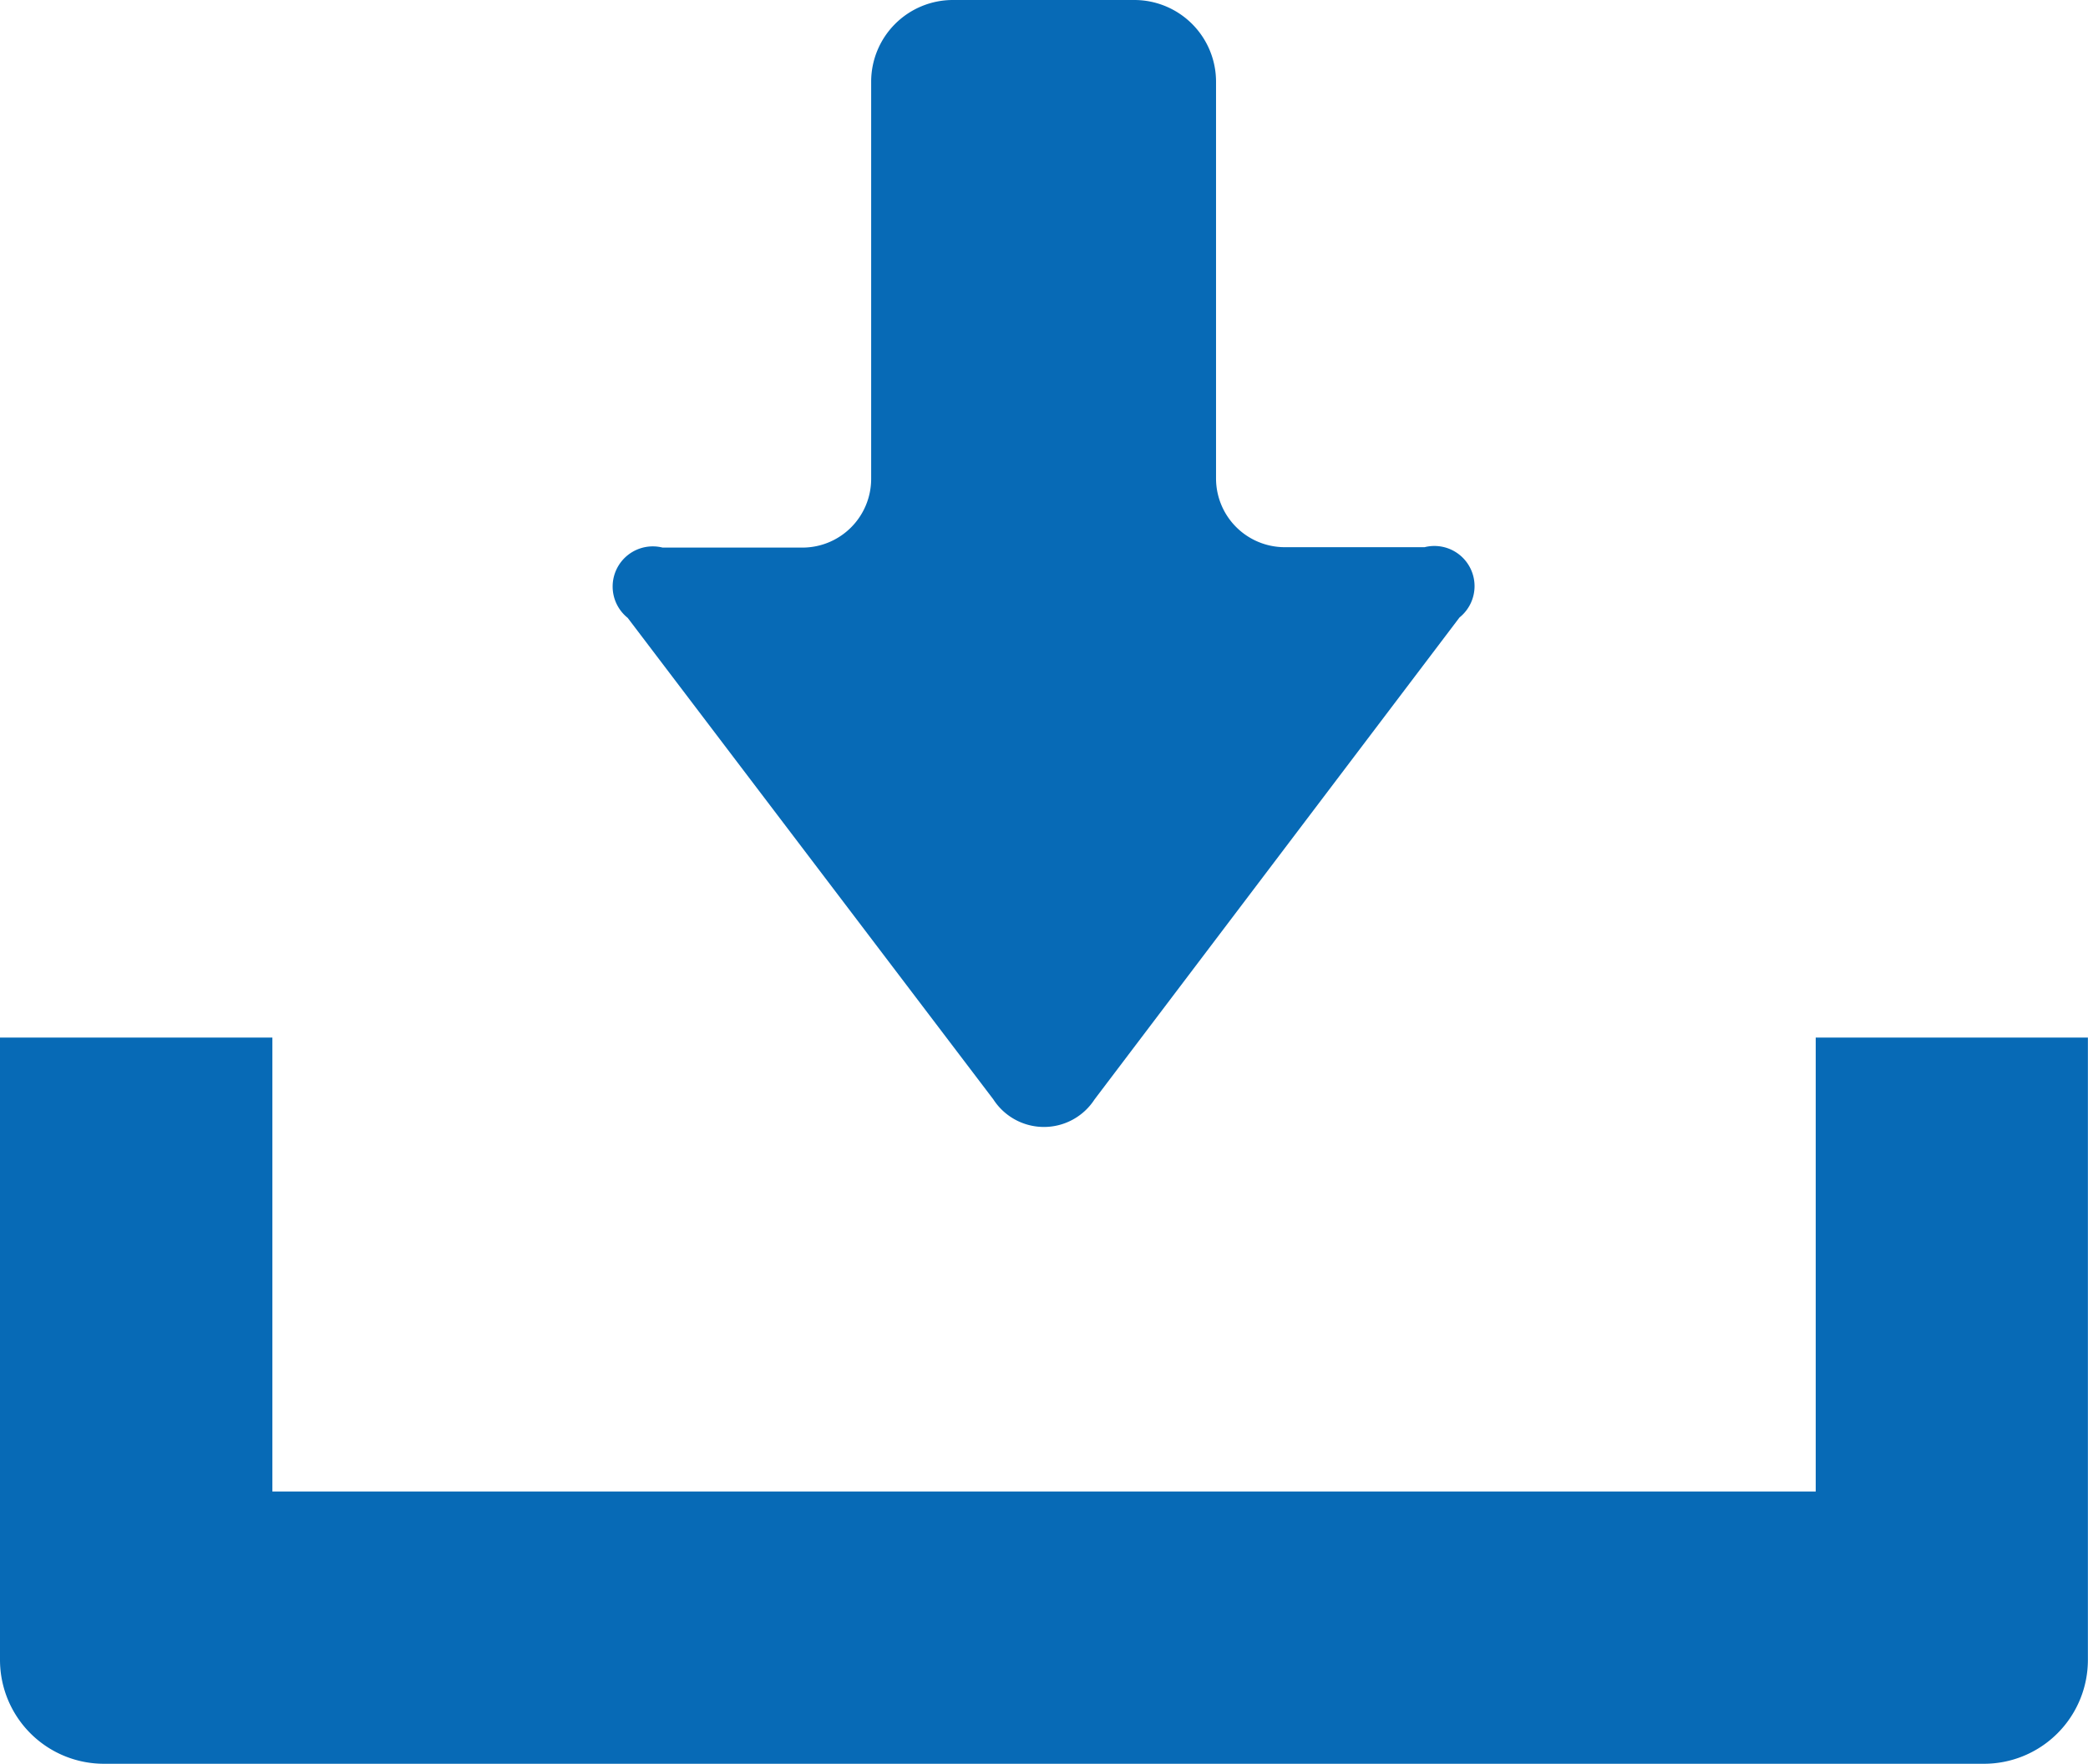
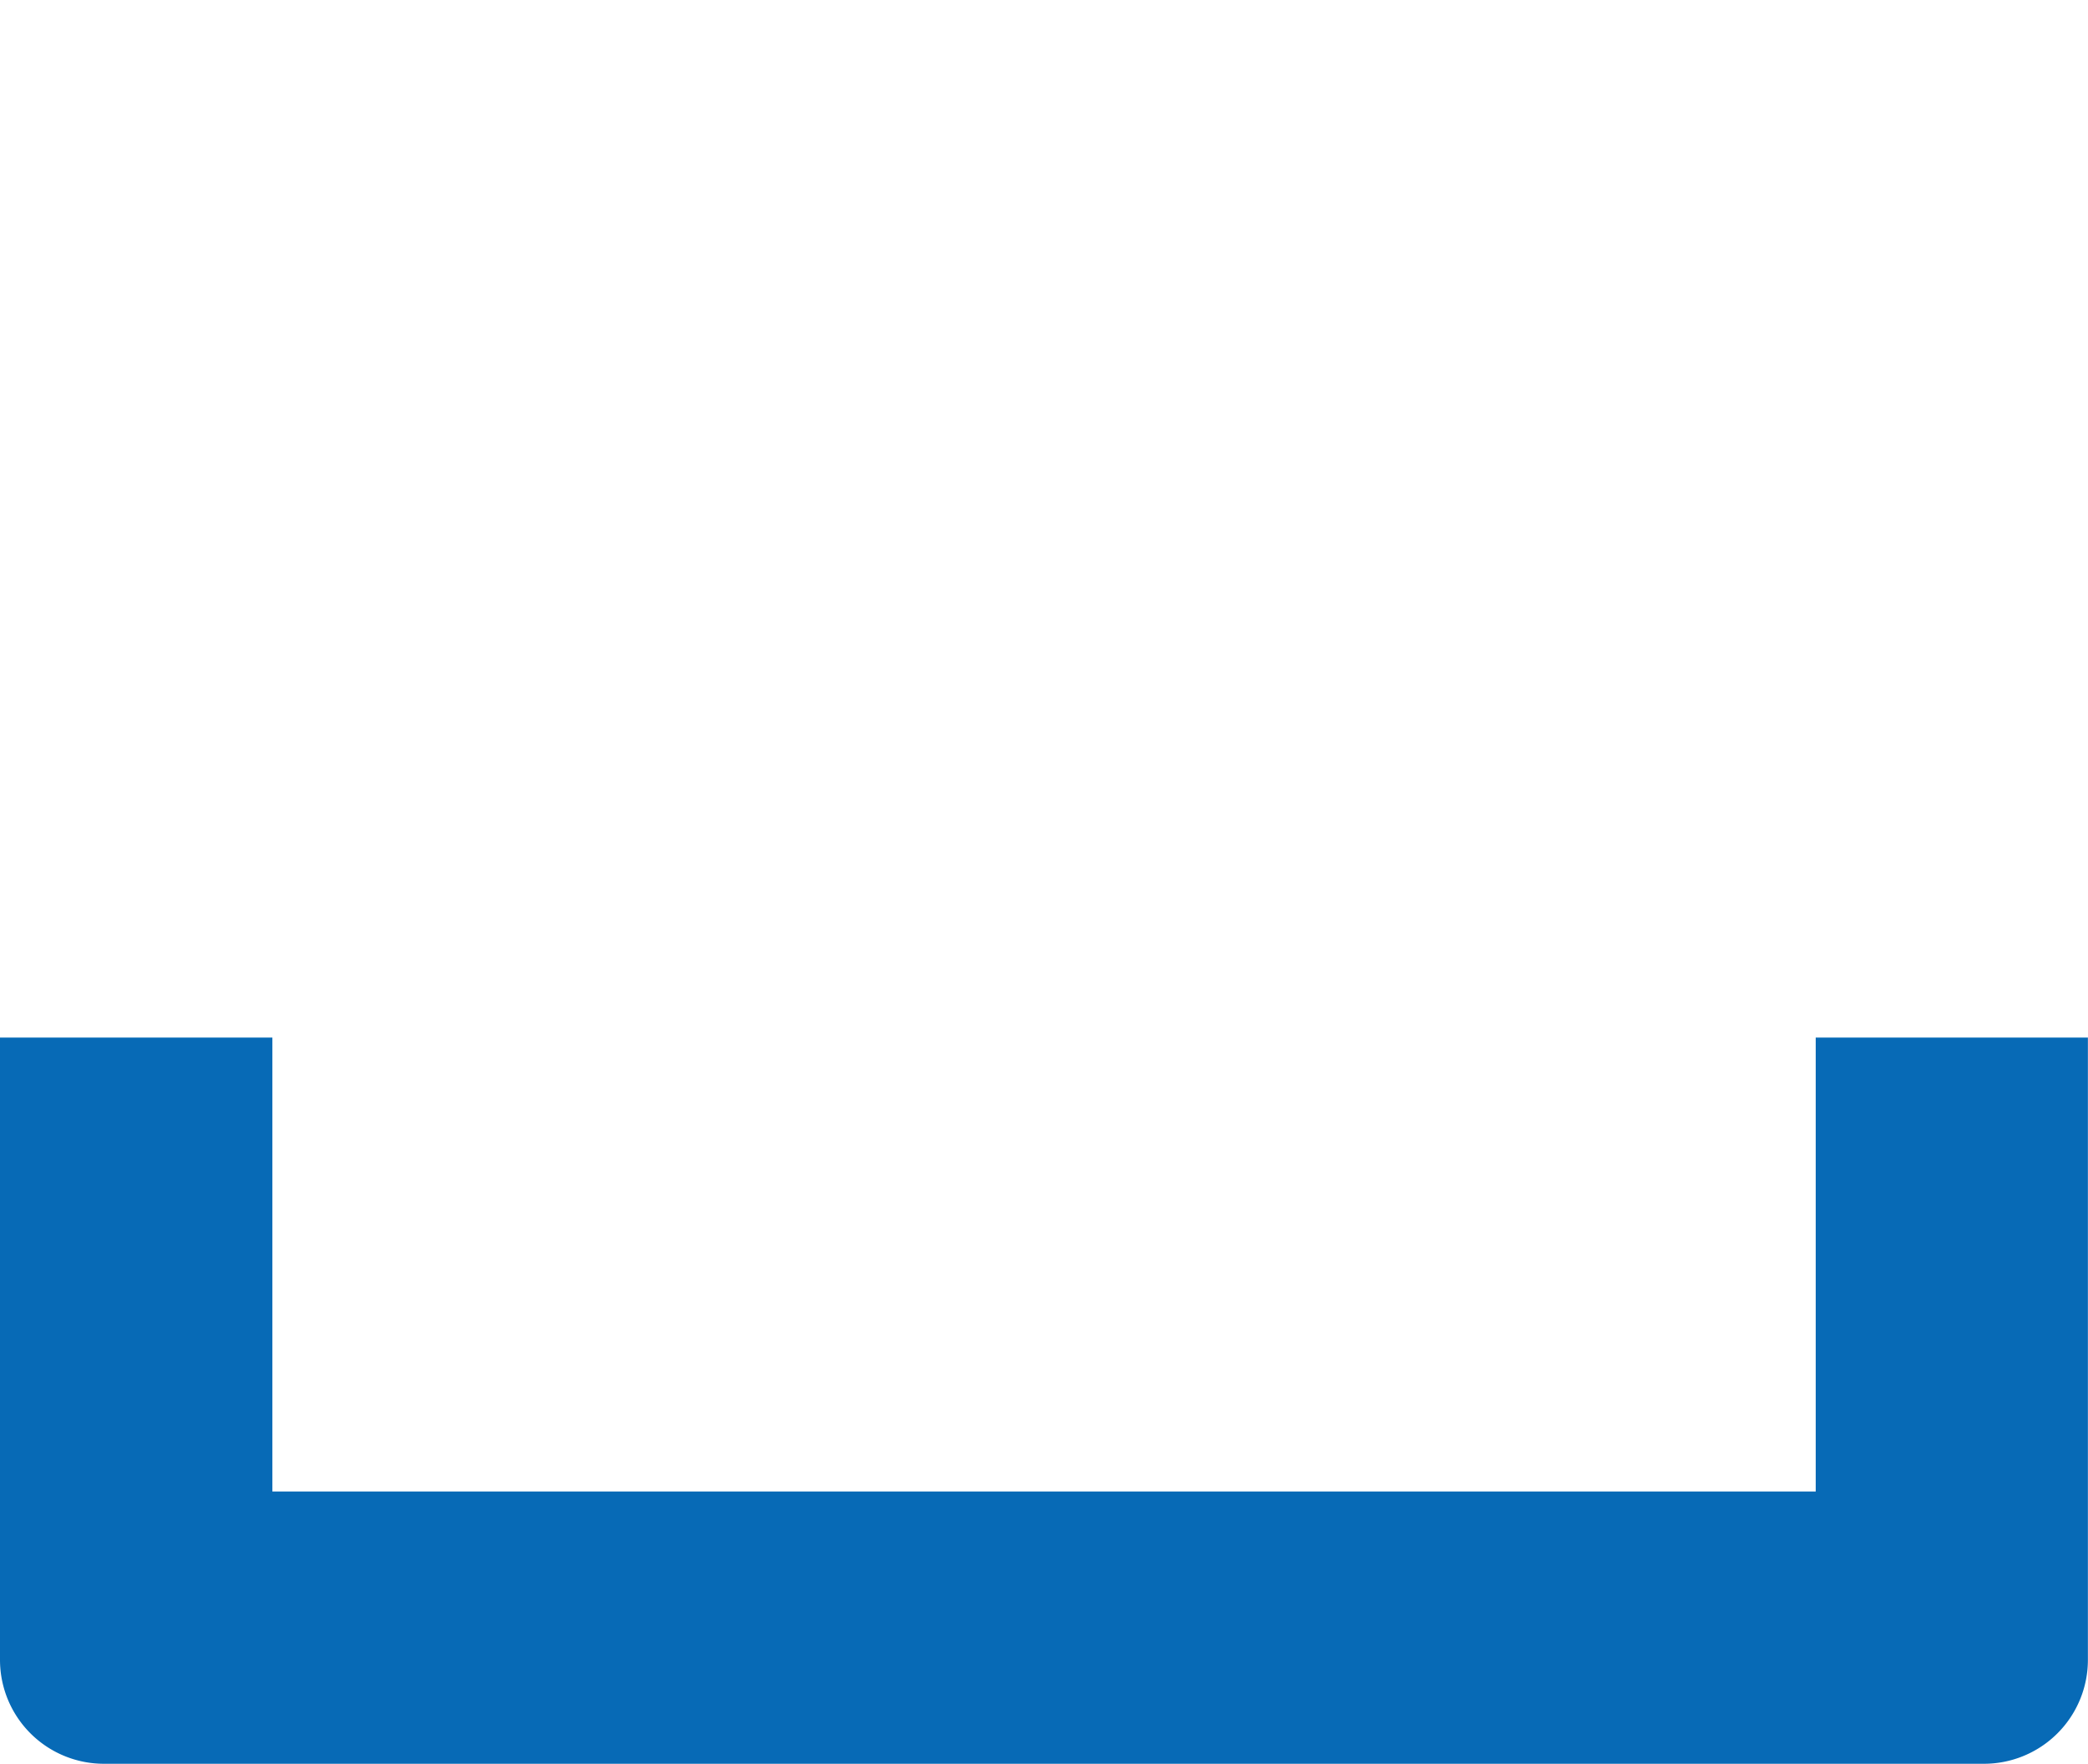
<svg xmlns="http://www.w3.org/2000/svg" width="20.797" height="17.568" viewBox="0 0 20.797 17.568">
  <g id="無料のダウンロードのアイコン素材" transform="translate(0 -39.75)">
-     <path id="パス_138" data-name="パス 138" d="M154.357,50.7a.6.6,0,0,0,1.008,0L159,45.9a.4.4,0,0,0-.348-.7h-1.393a.685.685,0,0,1-.684-.684V40.563a.814.814,0,0,0-.813-.813h-1.809a.814.814,0,0,0-.813.813V44.52a.685.685,0,0,1-.684.684h-1.393a.4.4,0,0,0-.348.7Z" transform="translate(-144.463)" fill="#076ab6" />
    <path id="パス_139" data-name="パス 139" d="M18.085,294.16v4.521H2.713V294.16H0v6.2a1.035,1.035,0,0,0,1.033,1.033h18.73a1.035,1.035,0,0,0,1.033-1.033v-6.2Z" transform="translate(0 -244.076)" fill="#076ab6" />
  </g>
</svg>